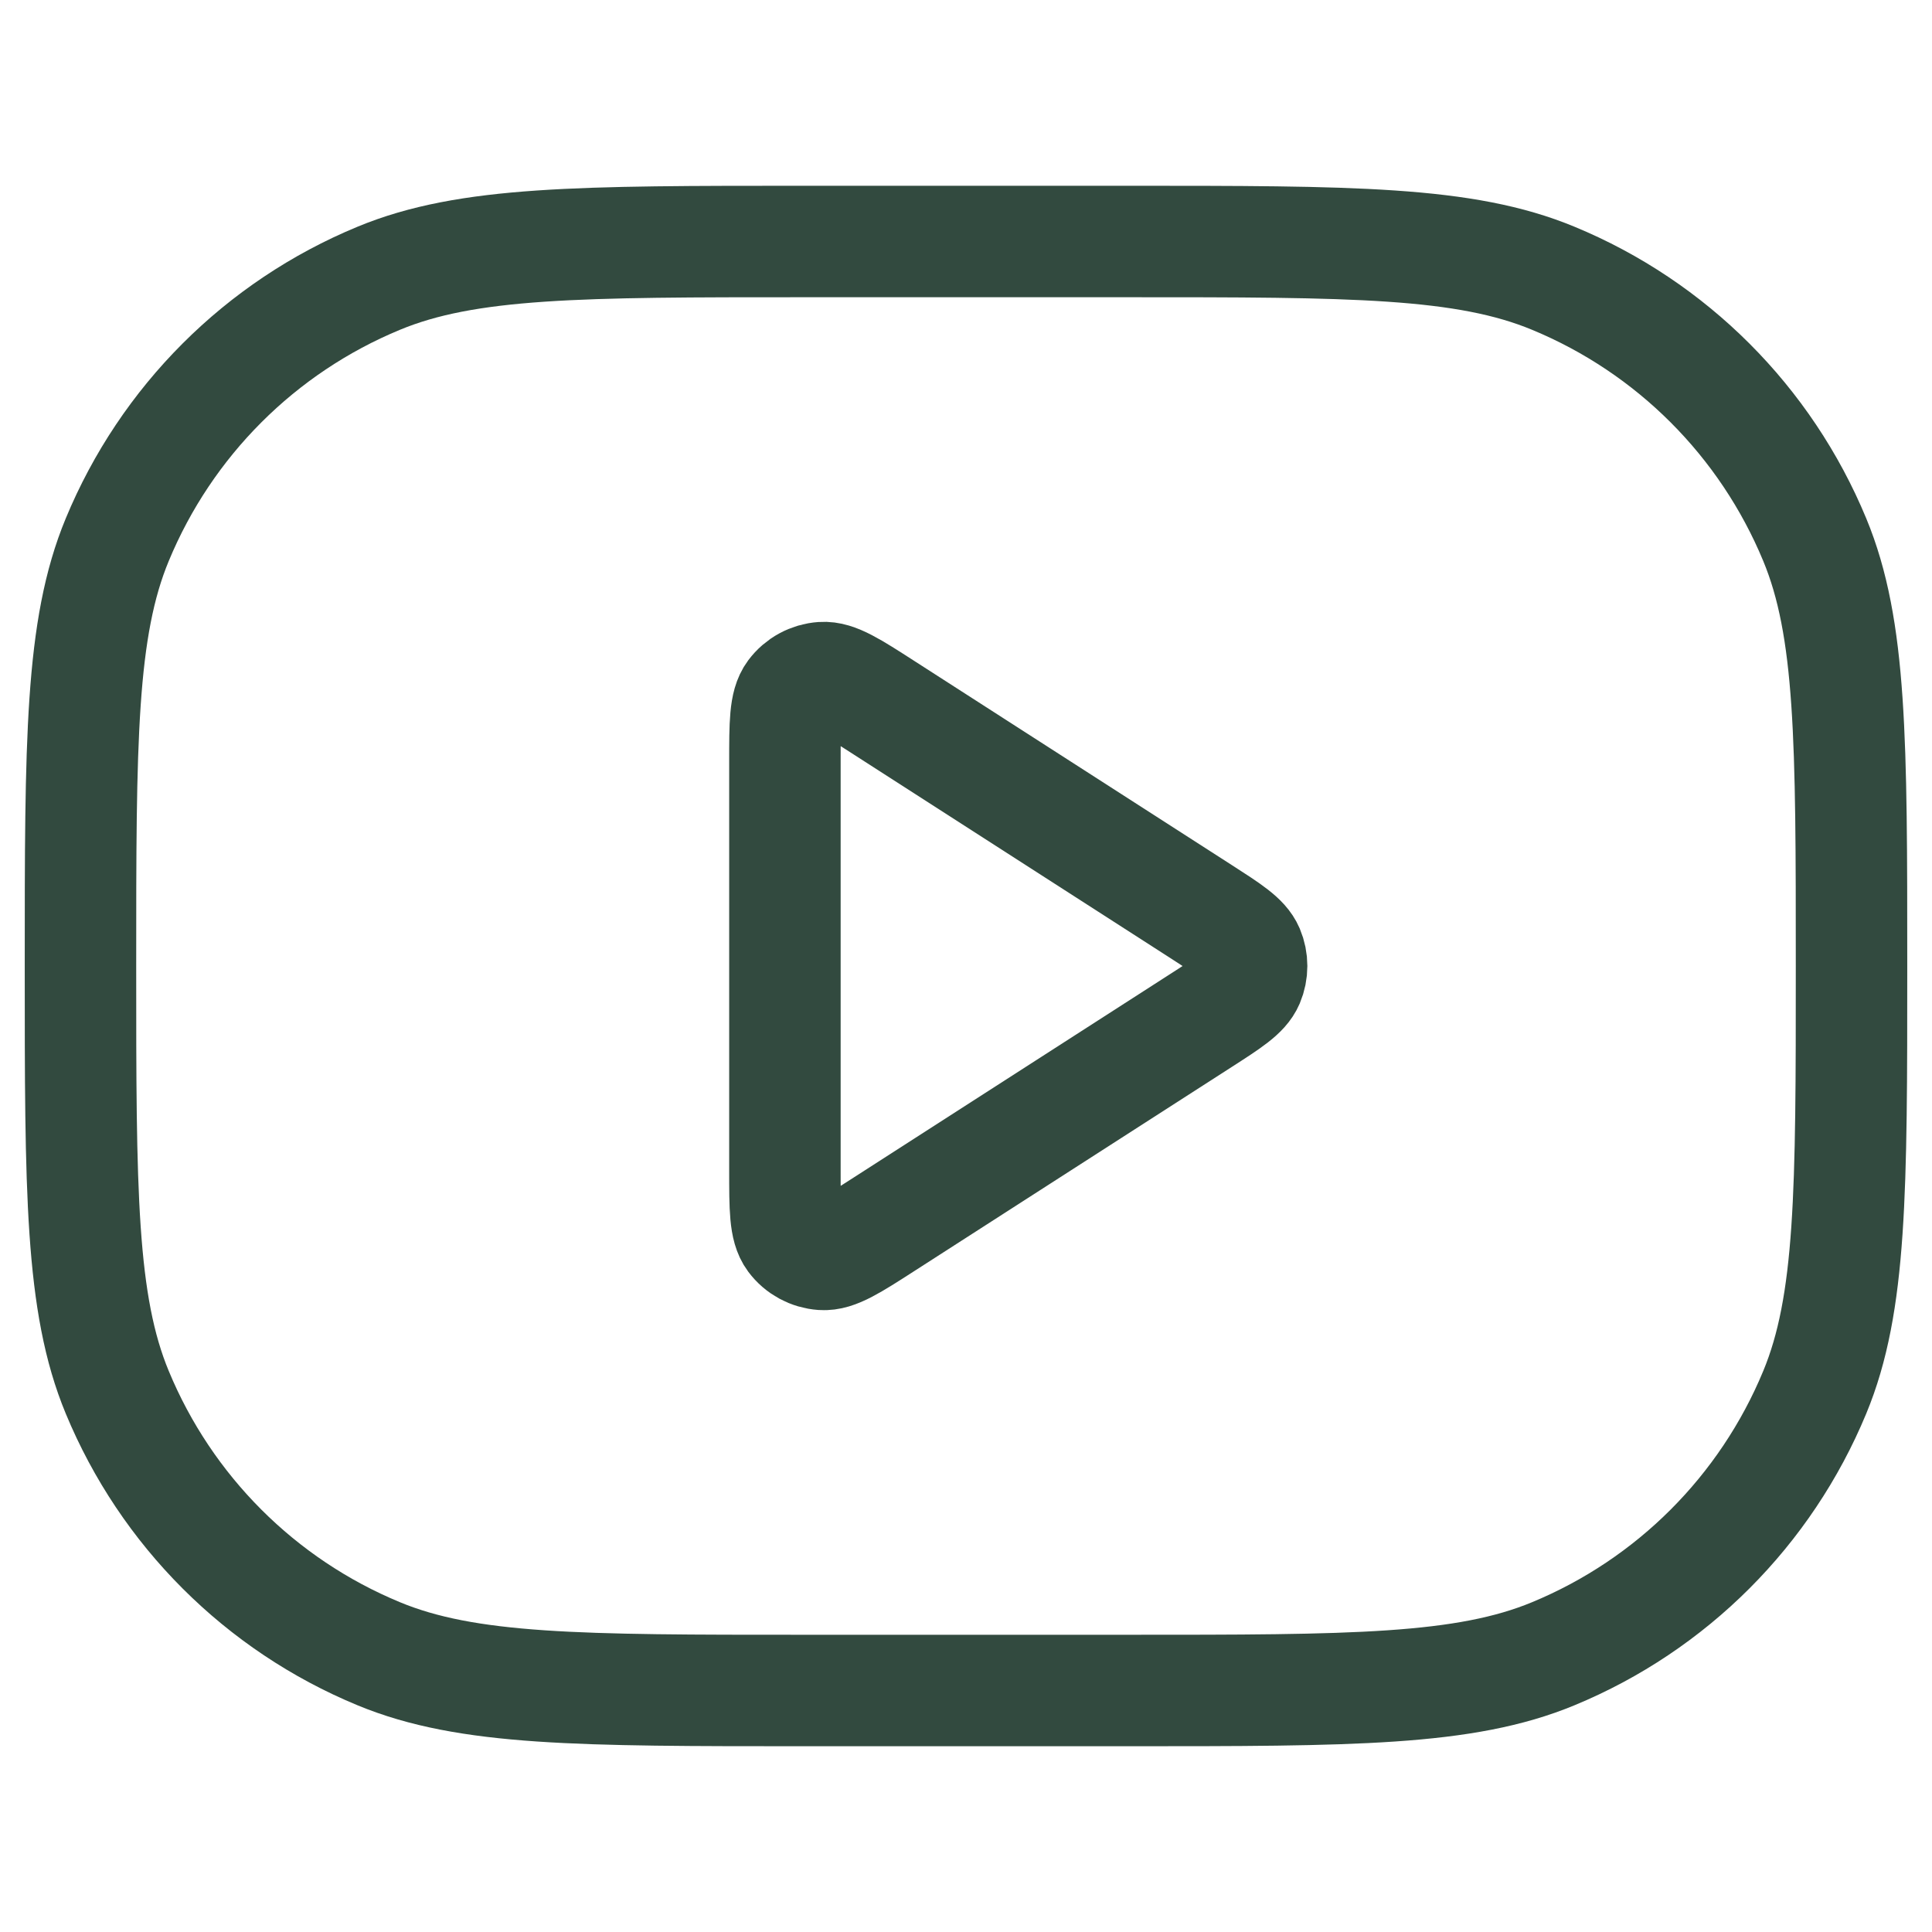
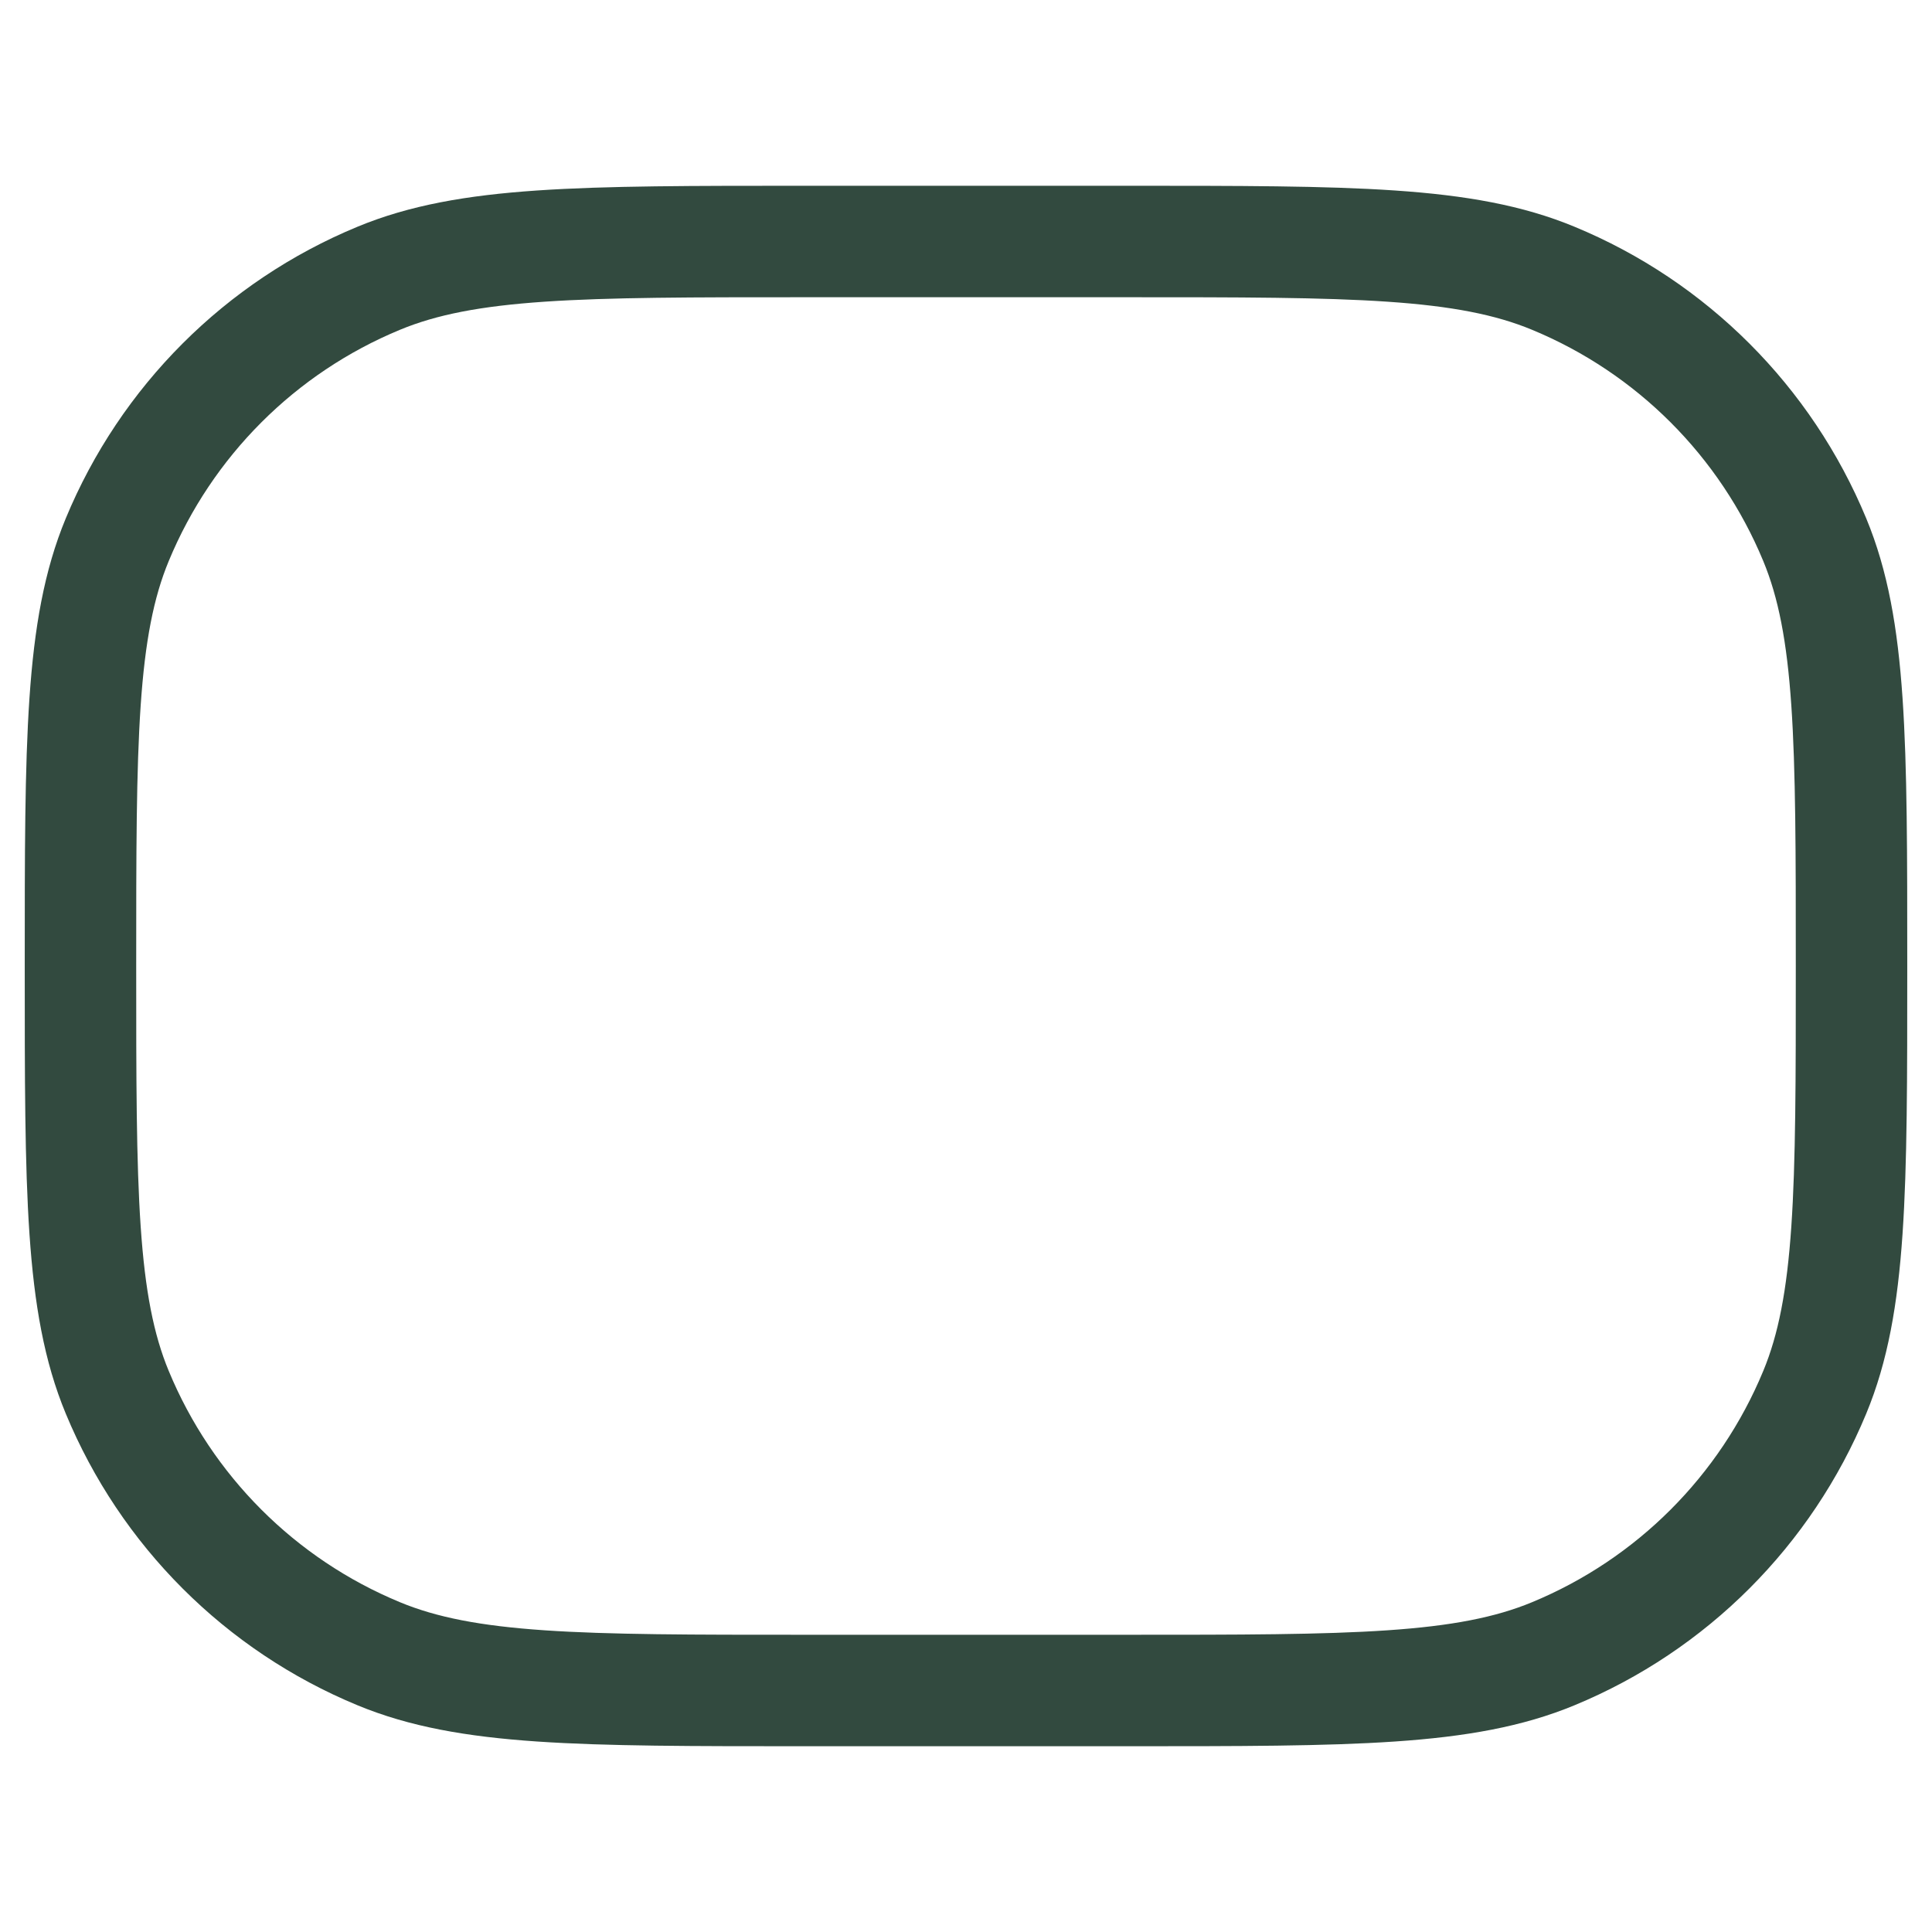
<svg xmlns="http://www.w3.org/2000/svg" width="26" height="26" viewBox="0 0 26 26" fill="none">
  <path d="M1.083 13C1.083 9.971 1.083 8.457 1.578 7.263C2.238 5.67 3.503 4.404 5.096 3.745C6.291 3.25 7.805 3.25 10.834 3.25H15.167C18.195 3.25 19.71 3.25 20.904 3.745C22.497 4.404 23.762 5.67 24.422 7.263C24.917 8.457 24.917 9.971 24.917 13C24.917 16.029 24.917 17.543 24.422 18.737C23.762 20.33 22.497 21.596 20.904 22.255C19.71 22.75 18.195 22.75 15.167 22.75H10.834C7.805 22.75 6.291 22.75 5.096 22.255C3.503 21.596 2.238 20.33 1.578 18.737C1.083 17.543 1.083 16.029 1.083 13Z" stroke="#324A3F" stroke-width="1.5" stroke-linecap="round" stroke-linejoin="round" />
-   <path d="M10.563 10.254C10.563 9.737 10.563 9.479 10.671 9.334C10.765 9.208 10.909 9.13 11.066 9.119C11.246 9.106 11.463 9.245 11.898 9.525L16.169 12.271C16.547 12.514 16.735 12.635 16.801 12.789C16.858 12.924 16.858 13.076 16.801 13.211C16.735 13.365 16.547 13.486 16.169 13.729L11.898 16.475C11.463 16.755 11.246 16.894 11.066 16.881C10.909 16.87 10.765 16.792 10.671 16.666C10.563 16.521 10.563 16.263 10.563 15.746V10.254Z" stroke="#324A3F" stroke-width="1.5" stroke-linecap="round" stroke-linejoin="round" />
</svg>